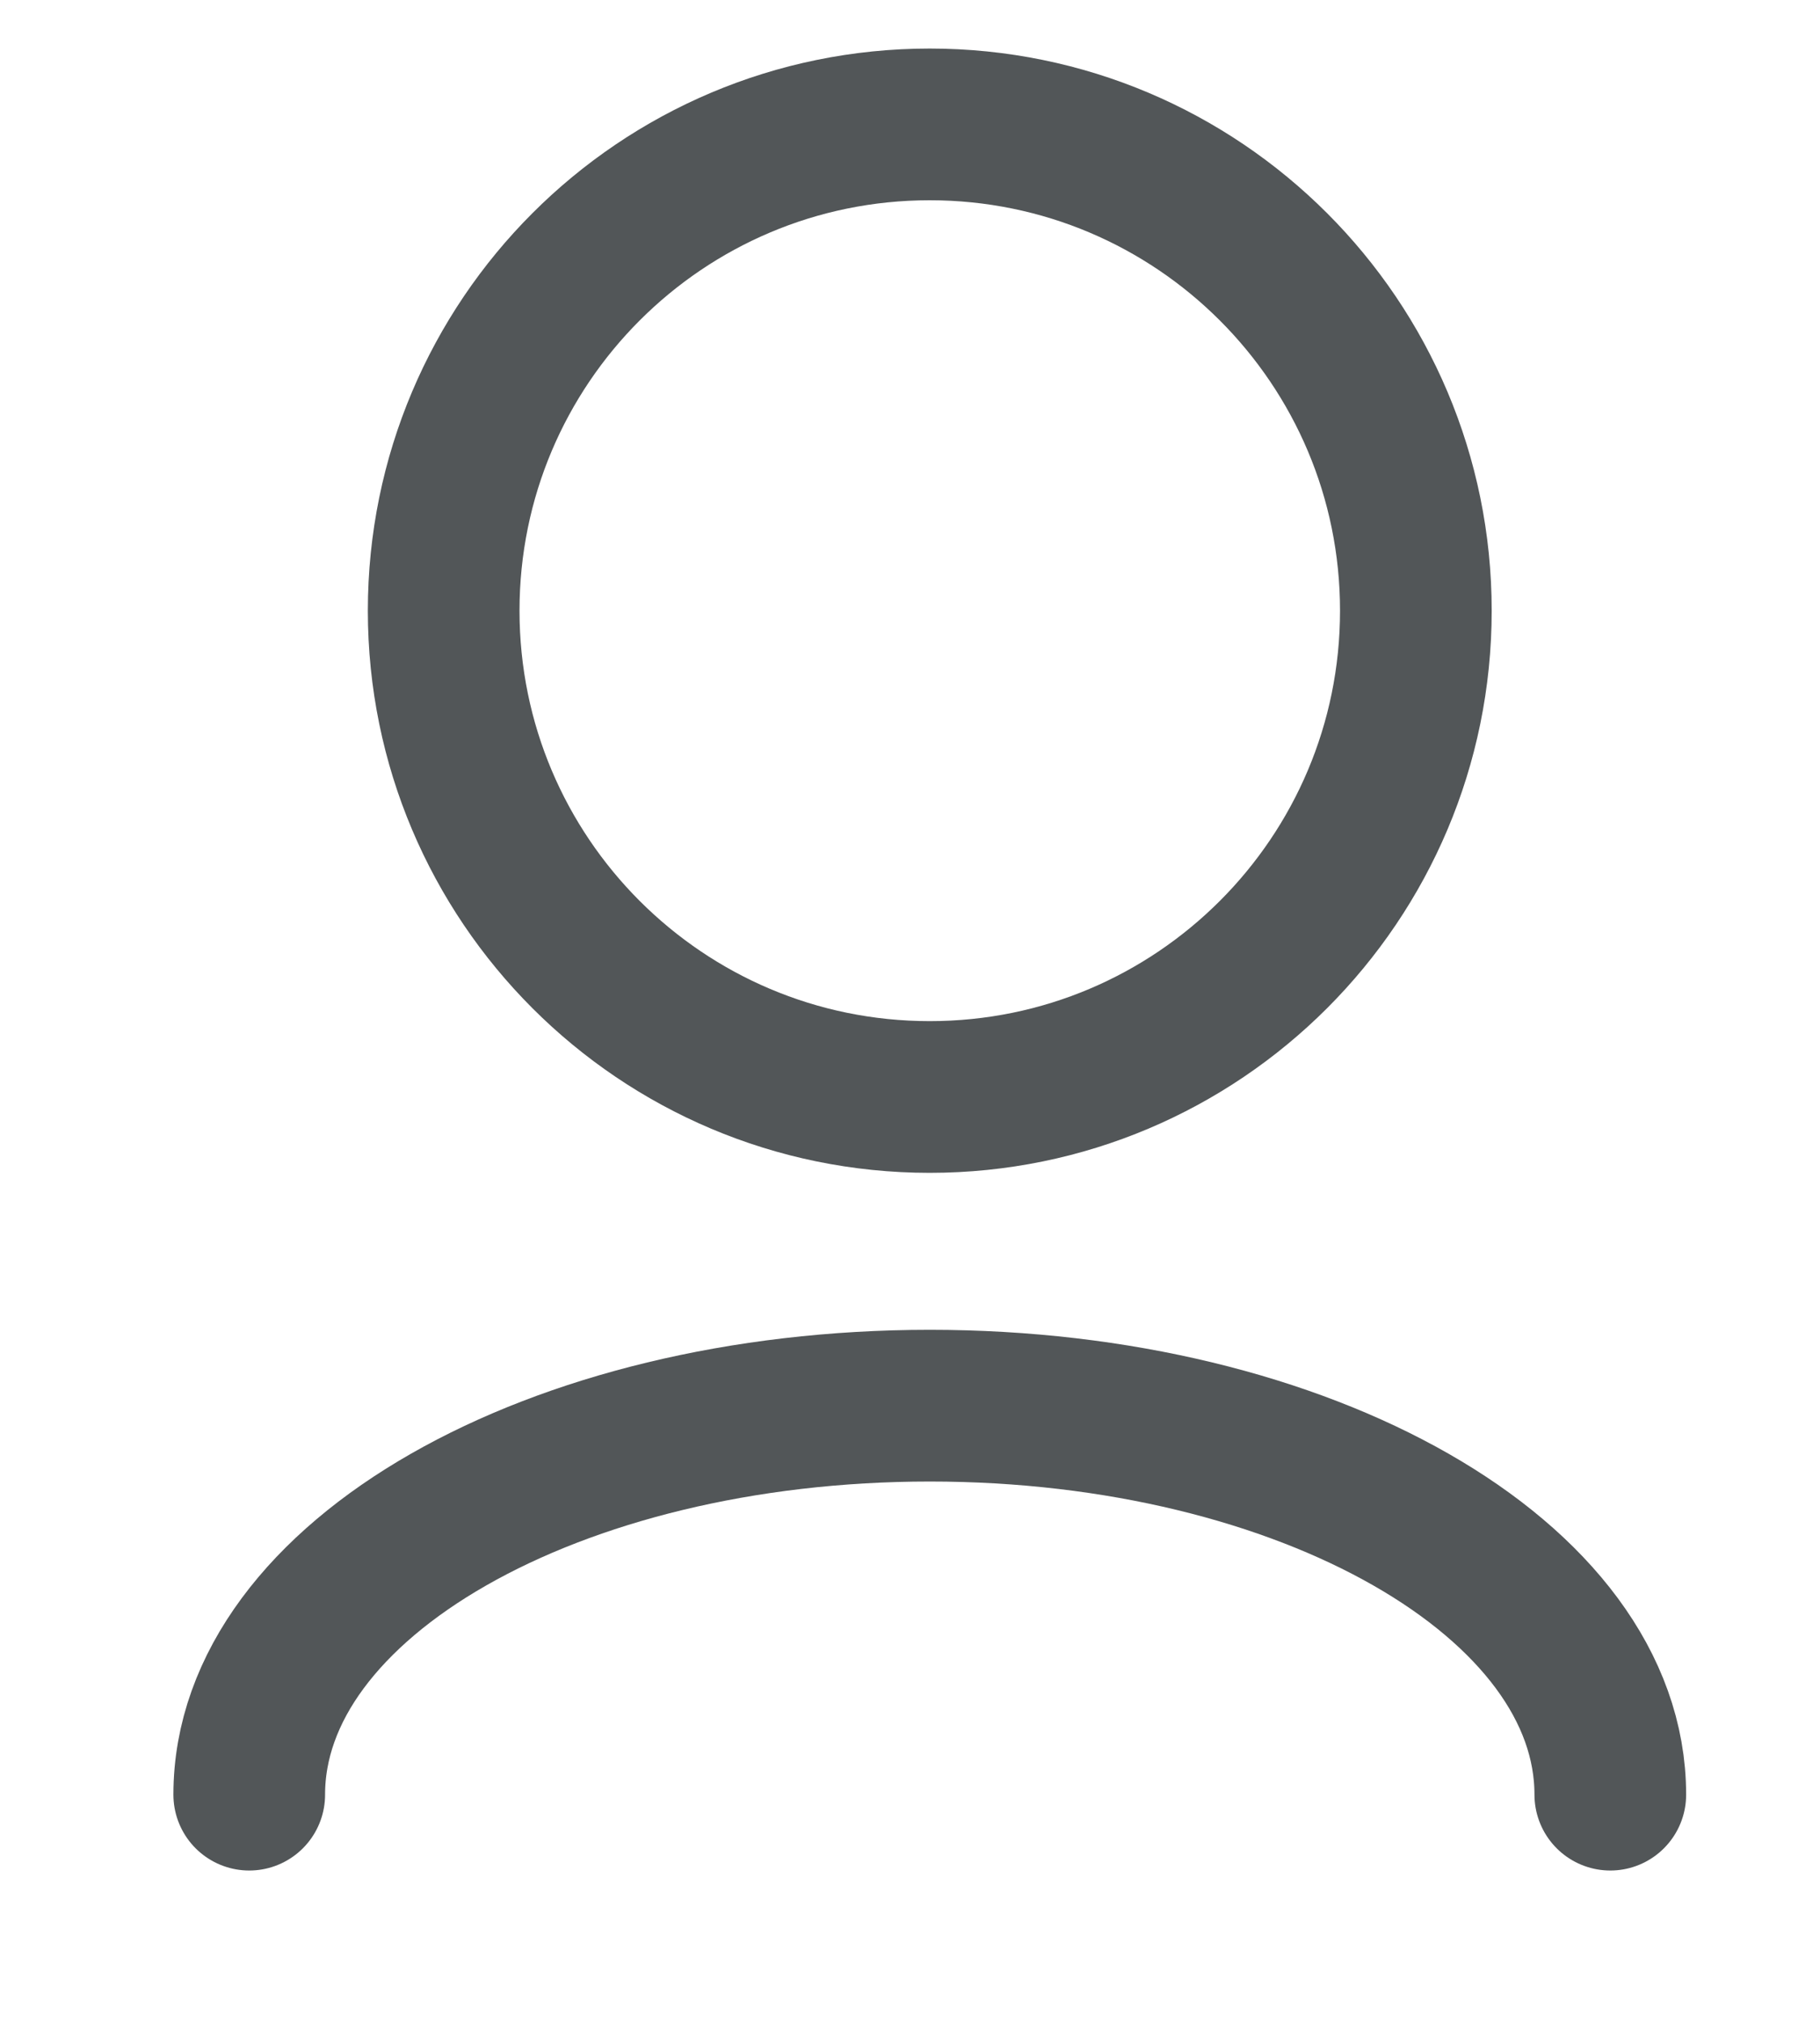
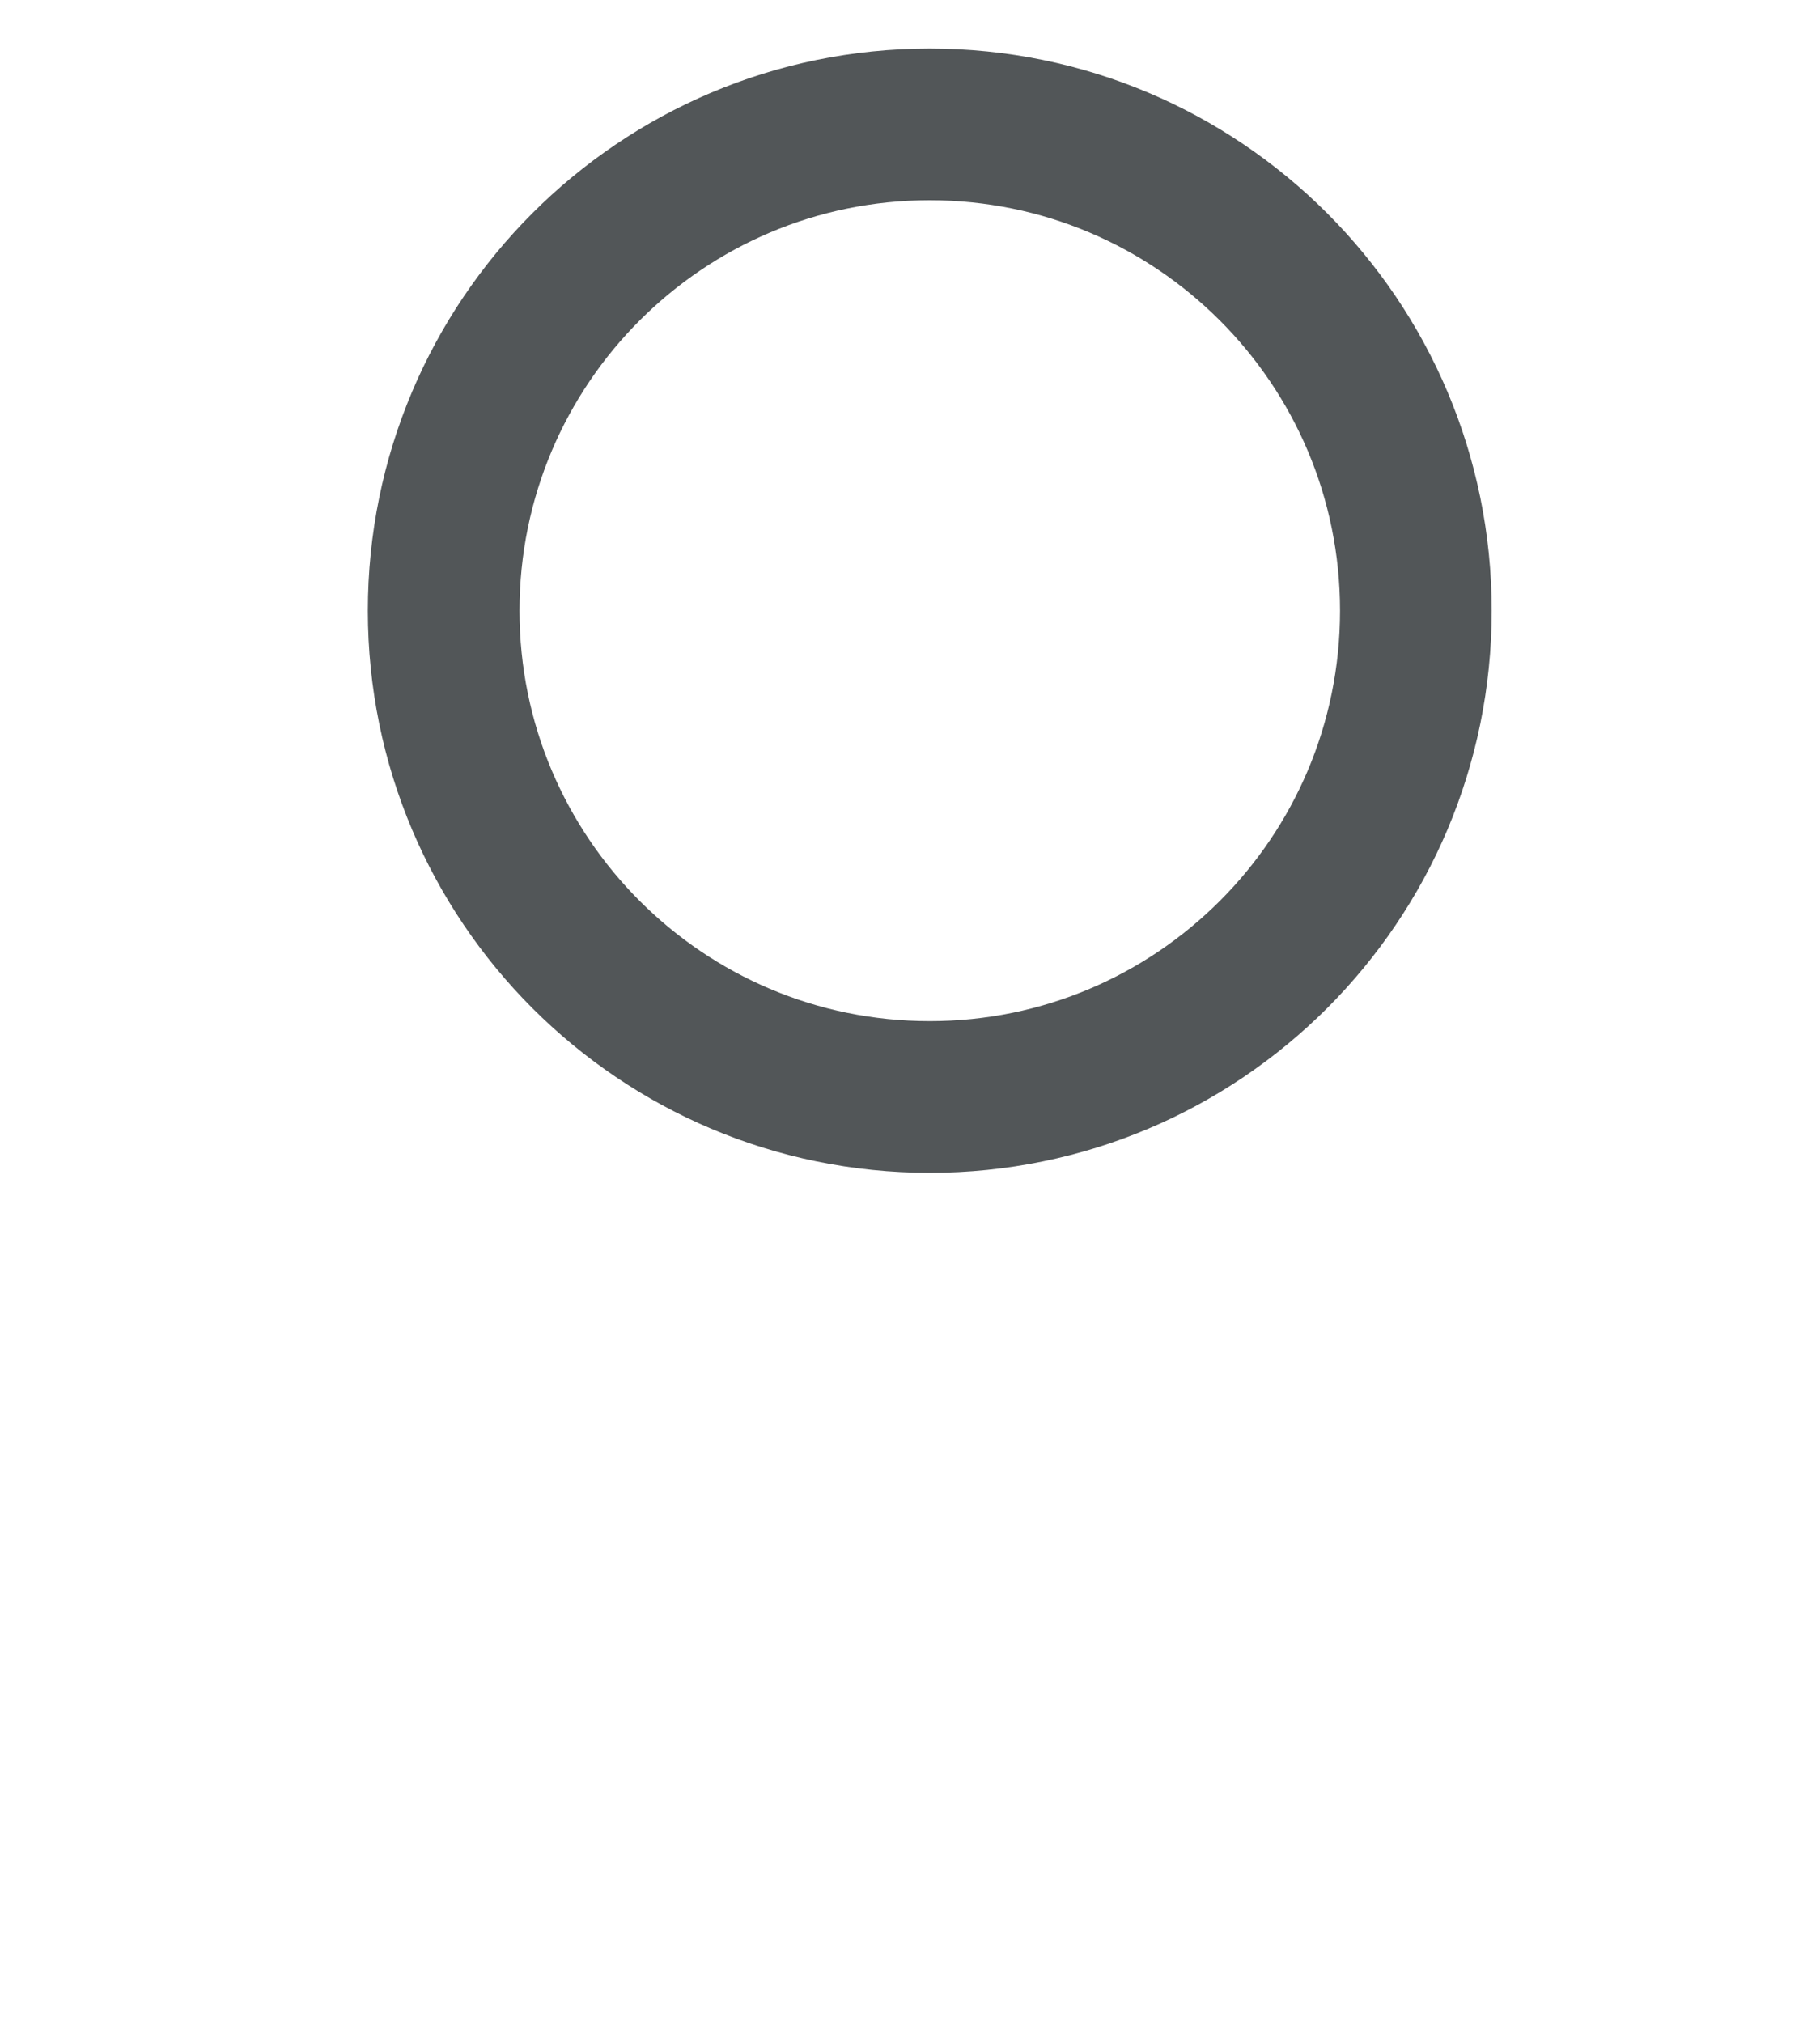
<svg xmlns="http://www.w3.org/2000/svg" width="18" height="20" viewBox="0 0 18 20" fill="none">
  <g clip-path="url(#clip0_2147_3158)">
-     <path d="M2.465 17.744C2.465 15.62 5.478 13.898 9.196 13.898C12.913 13.898 15.926 15.62 15.926 17.744" stroke="#525658" stroke-width="1.5" stroke-linecap="round" stroke-linejoin="round" />
    <path d="M9.195 10.846C11.851 10.846 14.003 8.693 14.003 6.038C14.003 3.383 11.851 1.23 9.195 1.23C6.54 1.23 4.388 3.383 4.388 6.038C4.388 8.693 6.54 10.846 9.195 10.846Z" stroke="#525658" stroke-width="1.5" stroke-linecap="round" stroke-linejoin="round" />
  </g>
  <defs>
    <clipPath id="clip0_2147_3158">
      <rect width="17.391" height="19" fill="white" transform="translate(0.5 0.09)" />
    </clipPath>
  </defs>
</svg>